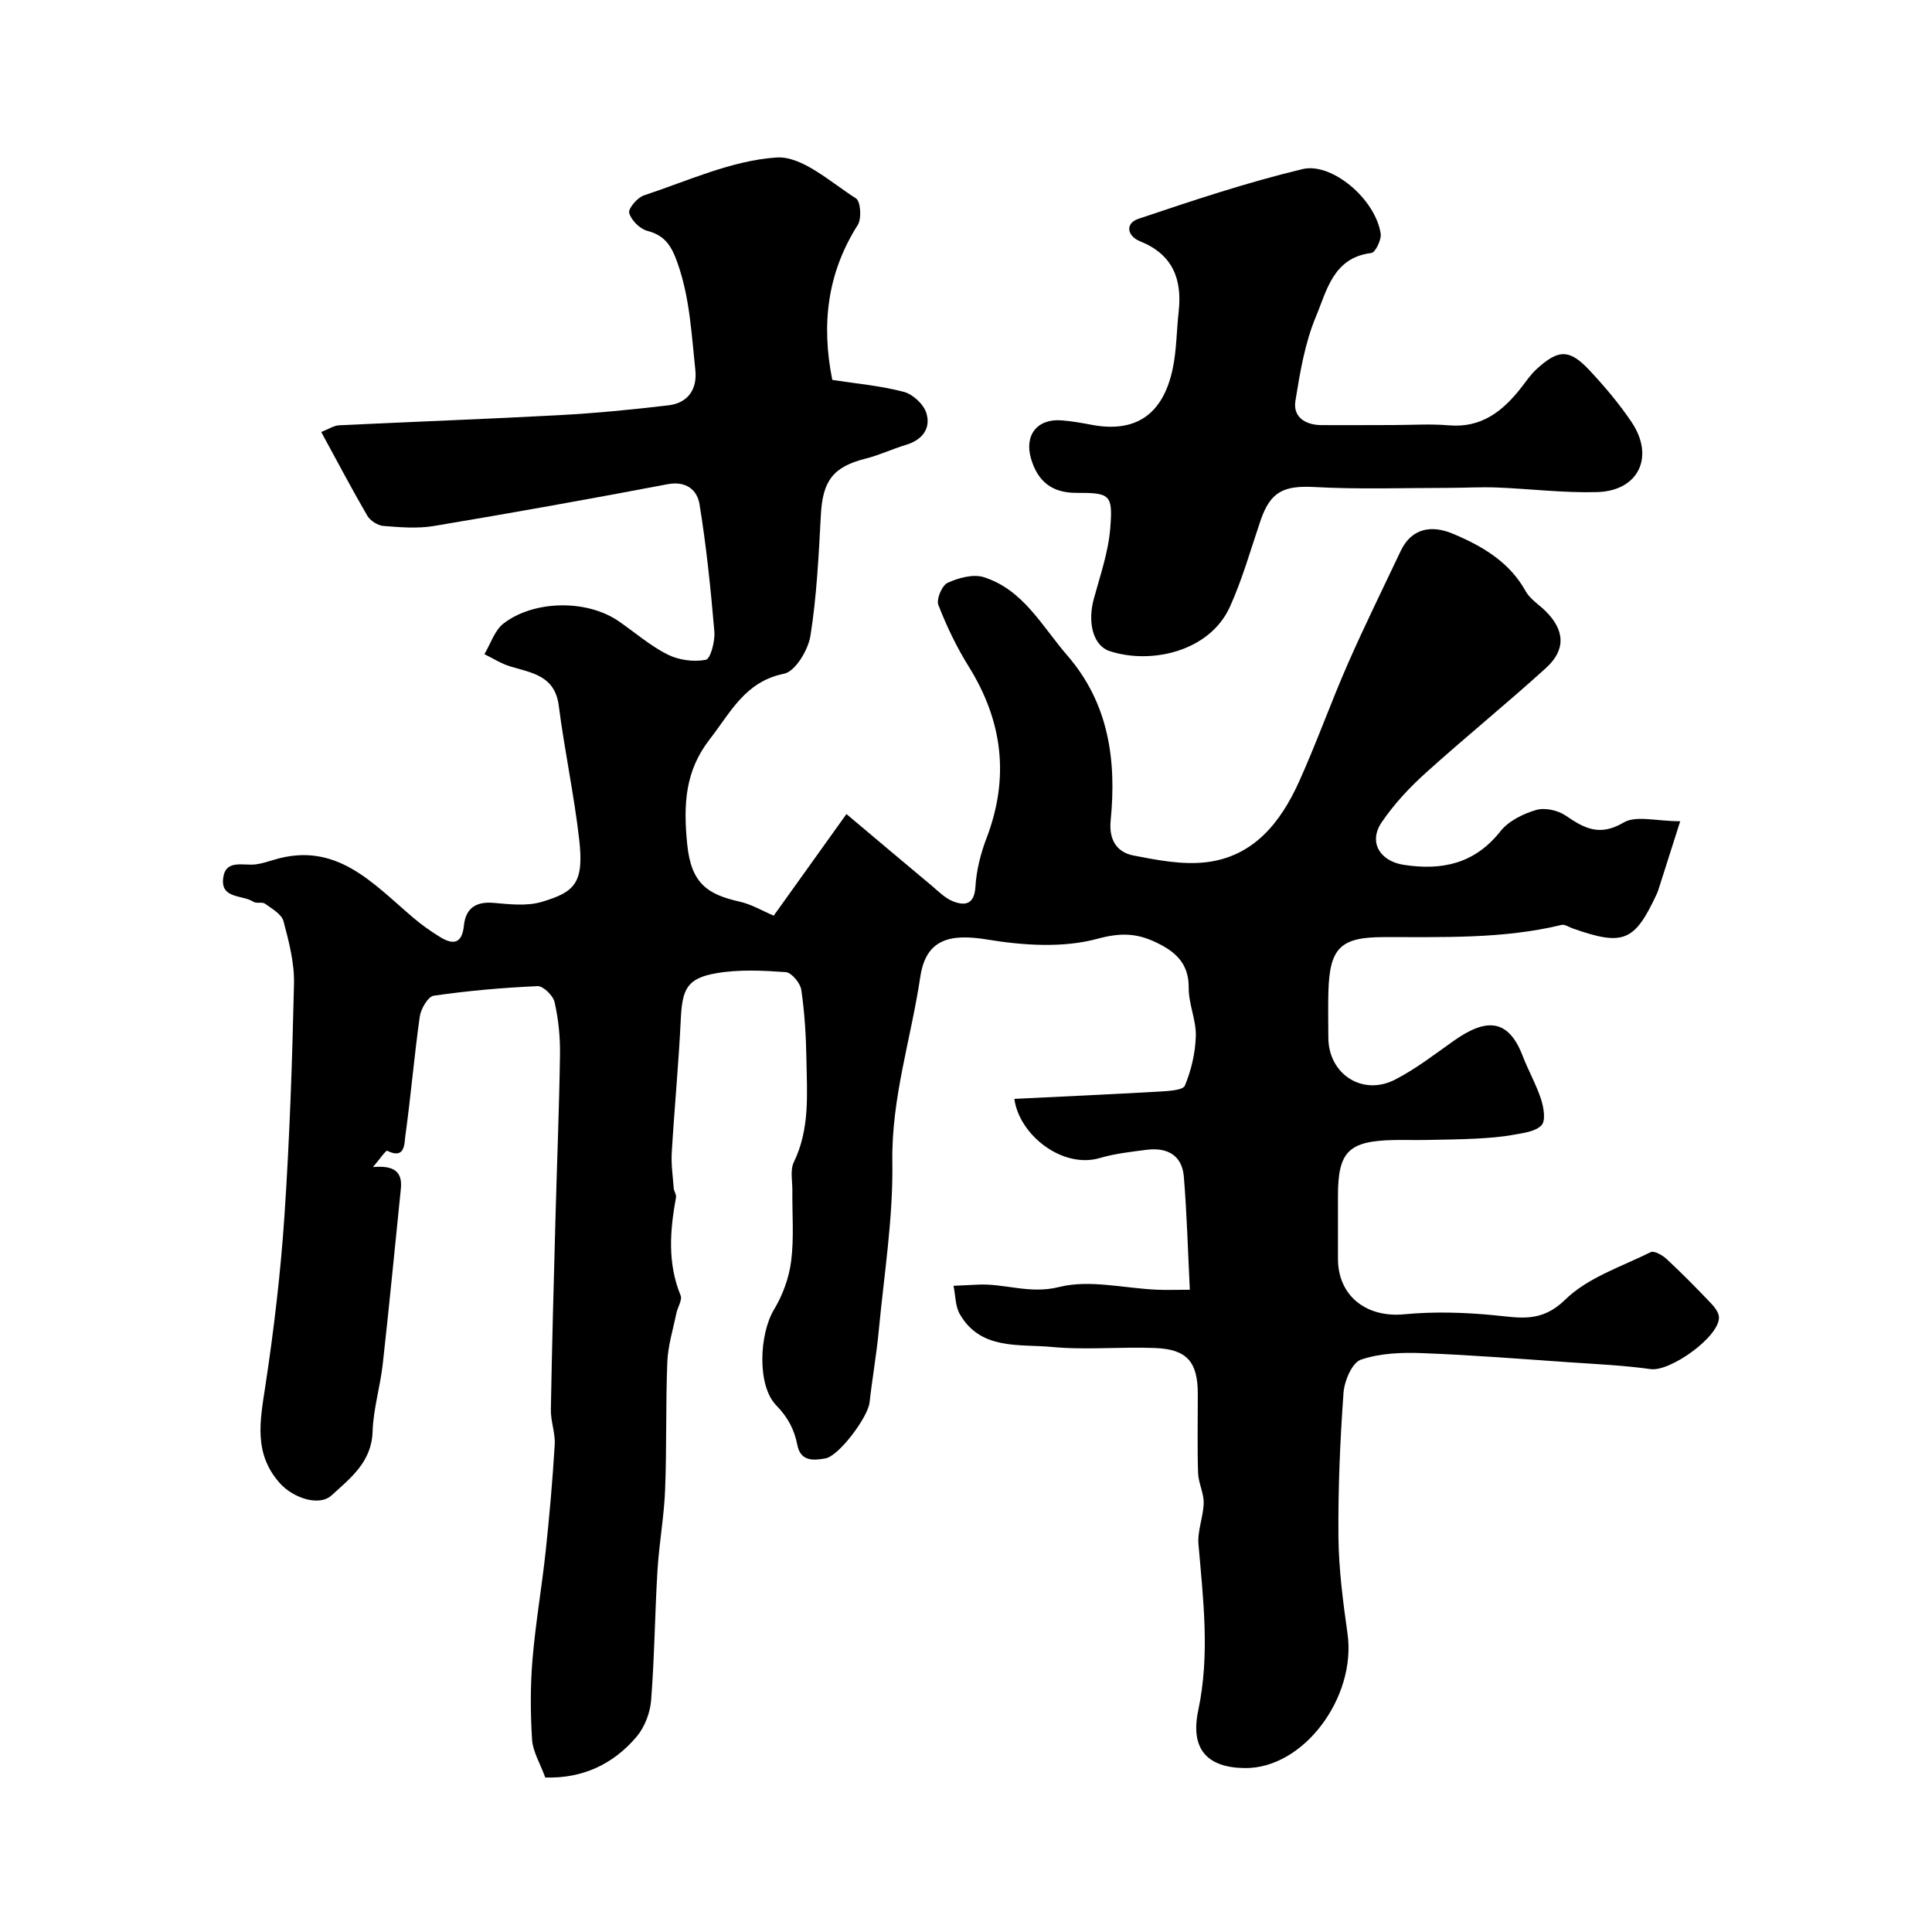
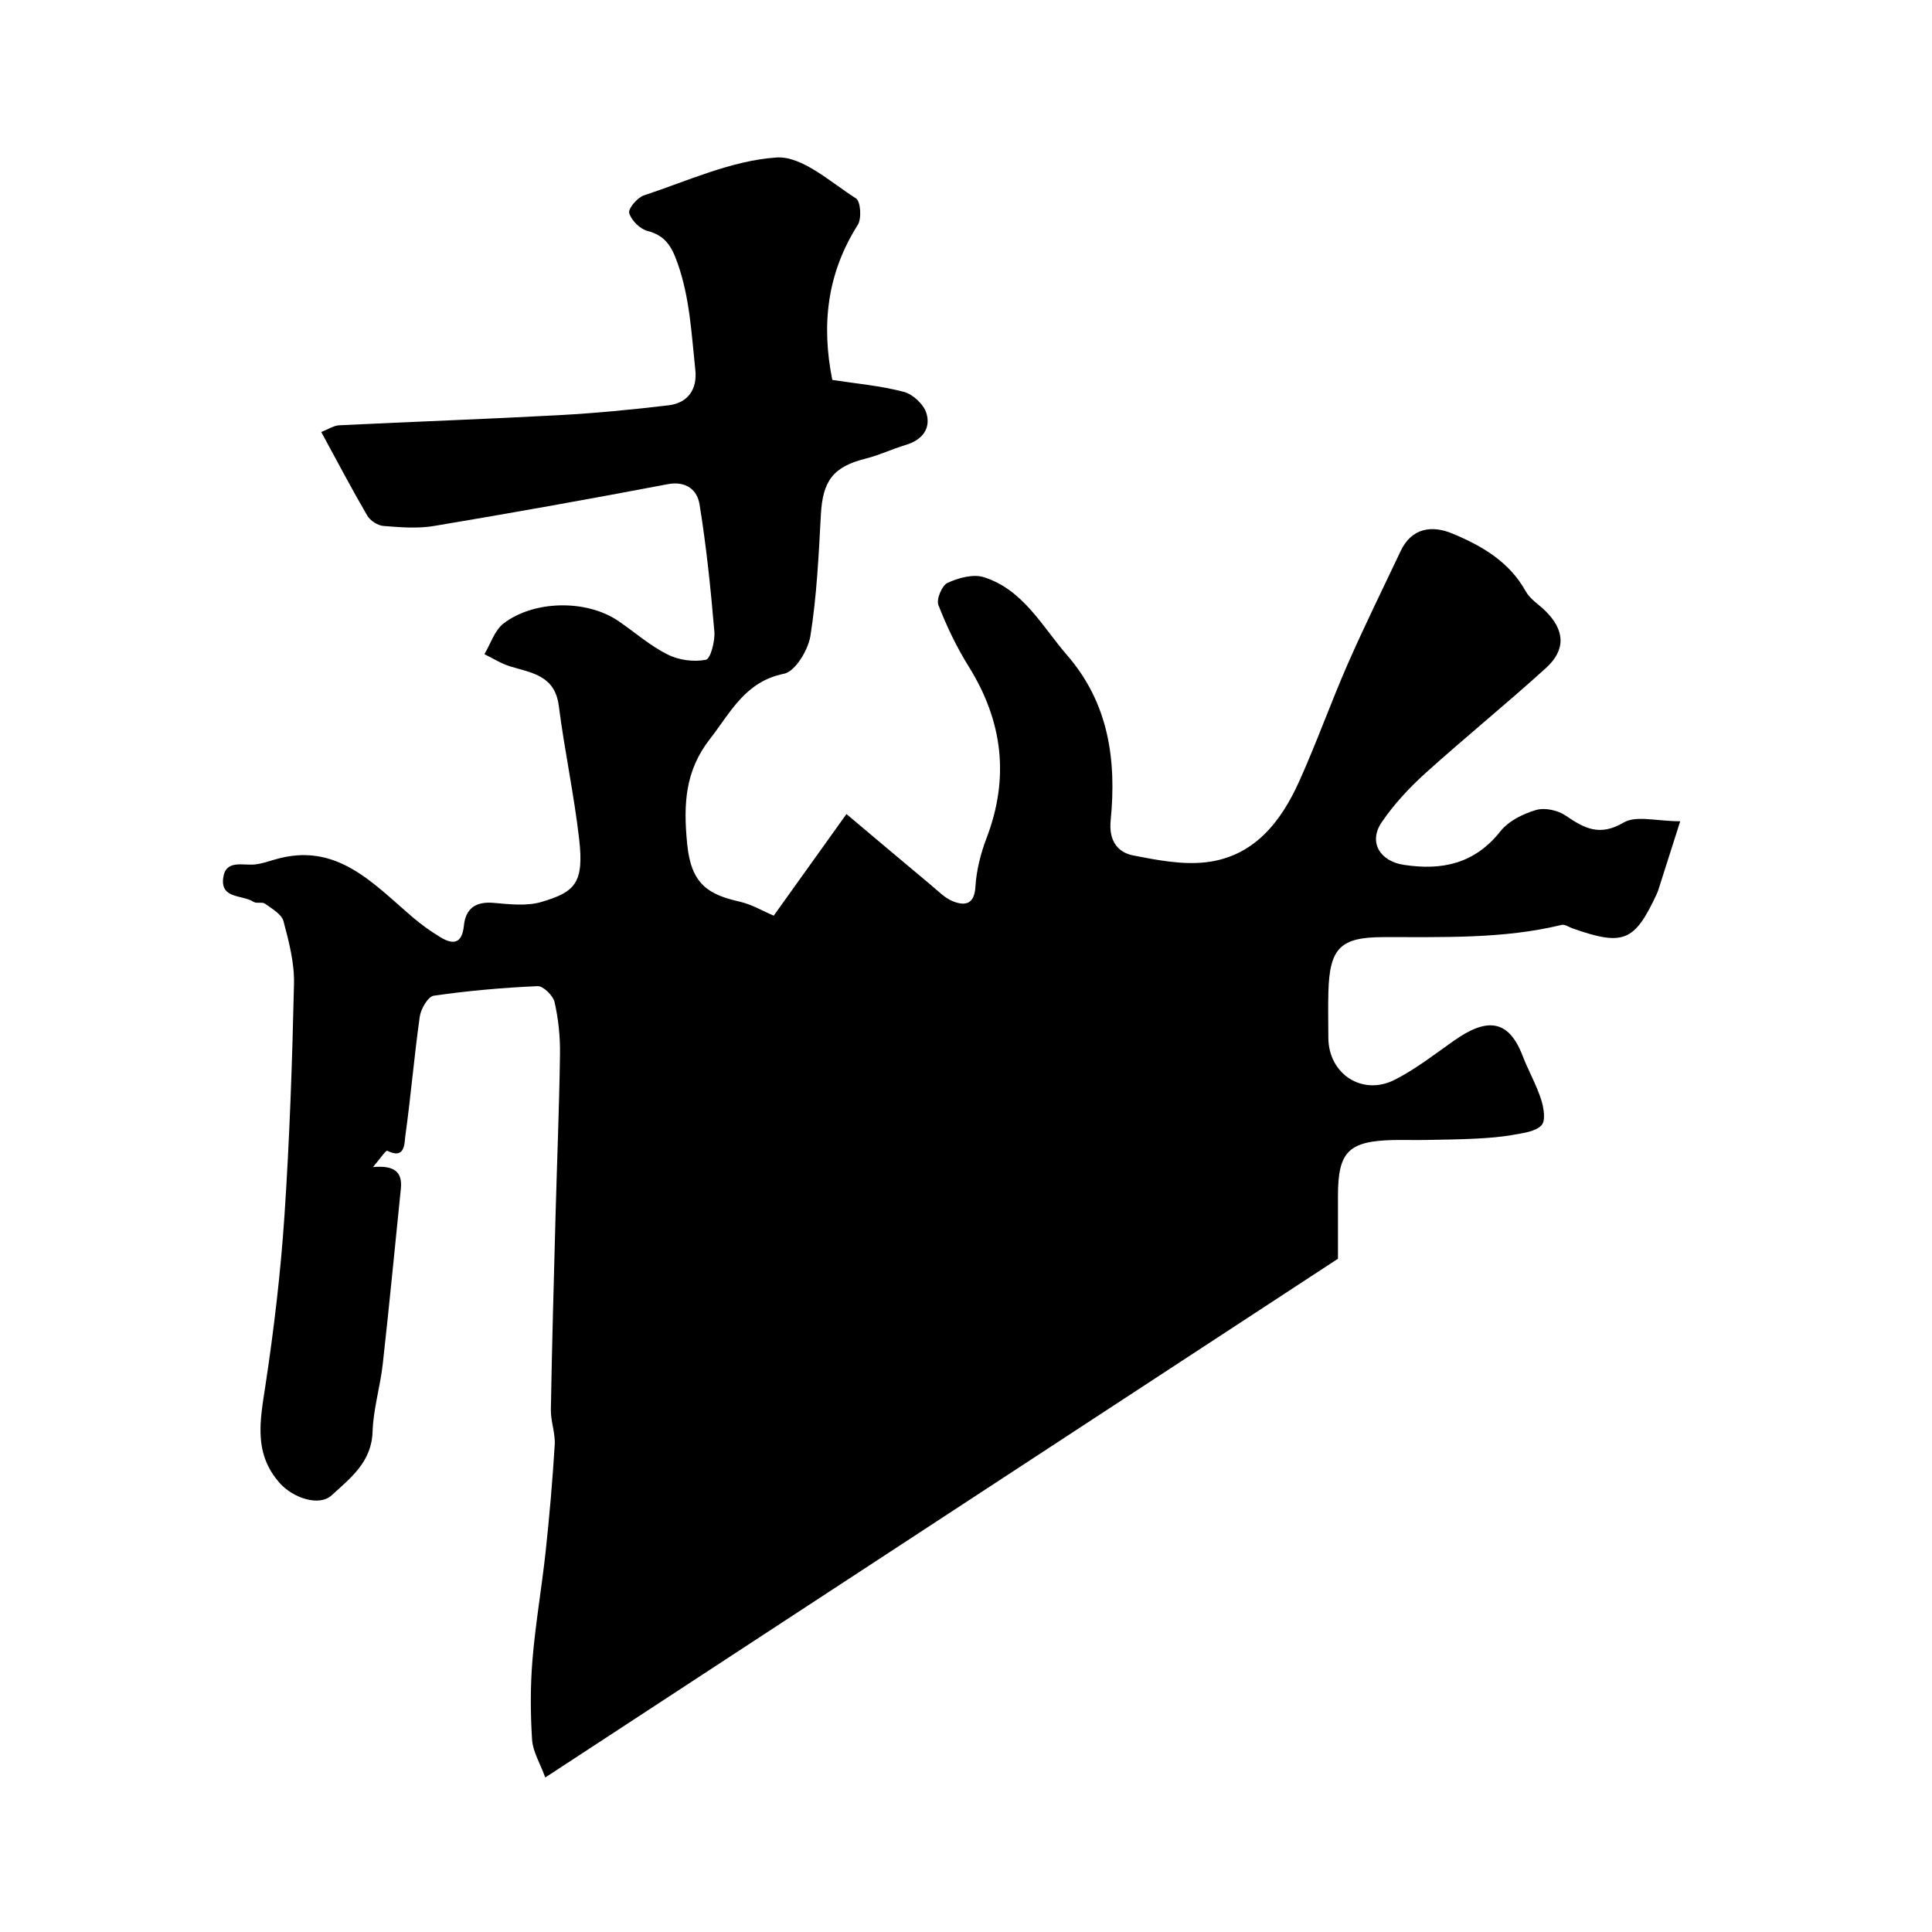
<svg xmlns="http://www.w3.org/2000/svg" enable-background="new 0 0 400 400" viewBox="0 0 400 400">
-   <path d="m112.89 368.01c-1.1-3.01-2.58-5.39-2.73-7.85-.35-5.48-.37-11.03.08-16.5.62-7.5 1.92-14.94 2.73-22.43.79-7.36 1.43-14.73 1.88-22.12.14-2.39-.84-4.84-.8-7.26.23-13.27.6-26.54.96-39.81.3-11.27.77-22.54.93-33.81.05-3.59-.33-7.26-1.12-10.75-.31-1.36-2.35-3.36-3.52-3.31-7.19.32-14.38.95-21.5 1.98-1.18.17-2.66 2.71-2.89 4.31-1.16 8.22-1.85 16.5-2.99 24.72-.21 1.52-.01 4.96-3.75 3.07-.28-.14-1.6 1.81-2.95 3.38 4.37-.39 6.14.95 5.77 4.51-1.24 12.08-2.39 24.16-3.74 36.23-.52 4.7-1.96 9.33-2.11 14.03-.2 6.31-4.57 9.61-8.48 13.19-2.6 2.39-8.01.52-10.71-2.5-5.51-6.17-4.1-12.96-3.01-20.15 1.77-11.66 3.16-23.41 3.95-35.17 1.07-16 1.62-32.04 1.98-48.08.1-4.32-1.05-8.75-2.18-12.98-.39-1.45-2.39-2.57-3.82-3.61-.58-.42-1.77.02-2.39-.39-2.24-1.48-6.79-.56-6.28-4.86.48-4.04 4.16-2.56 6.73-2.89 1.28-.16 2.55-.58 3.79-.95 12.9-3.92 20.48 4.89 28.81 11.97 1.73 1.47 3.61 2.81 5.55 4 2.74 1.7 4.59 1.44 4.97-2.37.36-3.54 2.45-5 6.15-4.68 3.3.29 6.87.71 9.94-.2 6.85-2.04 8.82-3.85 7.77-12.99-1.06-9.25-3.04-18.38-4.22-27.62-.8-6.24-5.53-6.79-10.03-8.14-1.88-.56-3.59-1.68-5.37-2.54 1.29-2.16 2.11-4.93 3.97-6.36 6.19-4.77 17.14-5.06 23.84-.46 3.36 2.31 6.49 5.07 10.1 6.88 2.32 1.17 5.42 1.59 7.94 1.1.96-.18 1.93-3.86 1.76-5.85-.75-8.81-1.65-17.62-3.07-26.34-.47-2.92-2.72-4.9-6.61-4.16-16.09 3.06-32.22 5.95-48.38 8.65-3.41.57-7 .27-10.48-.01-1.18-.1-2.72-1.1-3.32-2.13-3.2-5.49-6.16-11.13-9.53-17.32 1.52-.59 2.6-1.34 3.72-1.39 15.2-.74 30.41-1.28 45.6-2.1 7.53-.41 15.05-1.14 22.55-2.03 4.07-.48 6.01-3.34 5.58-7.33-.8-7.44-1.13-14.93-3.69-22.15-1.22-3.44-2.53-5.68-6.24-6.64-1.54-.4-3.33-2.18-3.76-3.7-.26-.89 1.68-3.19 3.03-3.64 9.08-3 18.16-7.23 27.45-7.85 5.32-.36 11.18 5.11 16.47 8.46.96.61 1.21 4.18.37 5.5-6.3 9.93-7.59 20.55-5.27 32.09 4.93.76 9.98 1.2 14.81 2.47 1.87.49 4.12 2.59 4.67 4.41.97 3.18-.86 5.56-4.25 6.57-2.8.84-5.47 2.12-8.29 2.83-6.76 1.7-8.93 4.55-9.31 11.67-.45 8.37-.85 16.78-2.16 25.04-.47 2.94-3.14 7.37-5.47 7.84-8.08 1.62-11.08 8.06-15.33 13.5-5.12 6.57-5.55 13.39-4.71 21.82.82 8.27 4.38 10.4 10.87 11.87 2.47.56 4.76 1.93 7.04 2.9 4.99-6.98 9.97-13.93 15.06-21.04 6.18 5.2 11.8 9.95 17.46 14.67 1.5 1.25 2.96 2.79 4.72 3.45 2.45.92 4.3.53 4.52-3.04.2-3.39 1.07-6.87 2.29-10.06 4.79-12.53 3.38-24.23-3.67-35.55-2.5-4.01-4.58-8.35-6.29-12.76-.46-1.18.75-4.05 1.91-4.58 2.25-1.03 5.31-1.87 7.51-1.17 8.18 2.61 12.04 10.17 17.26 16.19 8.62 9.95 10.22 21.72 8.99 34.18-.39 3.96 1.22 6.58 4.75 7.26 4.92.95 10.09 1.96 14.98 1.39 9.9-1.15 15.49-8.29 19.3-16.74 3.61-8 6.55-16.31 10.08-24.36 3.45-7.86 7.26-15.57 10.93-23.33 2.31-4.89 6.56-5.36 10.73-3.62 6.06 2.53 11.76 5.8 15.17 11.96.89 1.61 2.69 2.7 4.06 4.05 4.01 3.94 4.32 8.02.13 11.82-8.16 7.41-16.74 14.36-24.93 21.75-3.37 3.04-6.55 6.46-9.09 10.2-2.8 4.13-.34 8.06 4.59 8.81 7.96 1.21 14.69-.24 20.01-6.97 1.68-2.12 4.68-3.6 7.37-4.39 1.81-.54 4.52.06 6.14 1.17 3.88 2.66 7.05 4.34 11.98 1.43 2.58-1.53 6.82-.27 11.72-.27-1.66 5.2-3.09 9.72-4.53 14.22-.1.31-.23.61-.36.91-4.58 9.82-6.89 10.75-17.43 7.04-.74-.26-1.58-.87-2.22-.71-12.17 2.95-24.57 2.49-36.94 2.53-8.85.02-11.11 2.23-11.36 11.31-.09 3.16-.02 6.33-.01 9.5.01 7.53 7.05 12.17 13.82 8.69 4.32-2.22 8.23-5.27 12.23-8.09 6.64-4.67 11.21-4.55 14.17 3.16 1.17 3.04 2.81 5.91 3.82 9 .55 1.7 1 4.41.1 5.37-1.23 1.32-3.74 1.61-5.77 1.98-2.57.47-5.2.66-7.82.8-3.5.18-7 .21-10.5.28-2.17.04-4.33-.03-6.5.01-9.38.2-11.56 2.4-11.56 11.58v13c0 7.73 5.92 12.25 13.72 11.5 6.13-.59 12.41-.4 18.55.19 5.4.52 9.85 1.61 14.78-3.22 4.66-4.57 11.63-6.82 17.71-9.84.71-.35 2.46.65 3.32 1.46 3.17 2.95 6.21 6.04 9.2 9.18.74.78 1.58 1.89 1.6 2.87.07 4.04-10.1 11.28-14.14 10.71-5.54-.77-11.15-1.03-16.74-1.41-10.19-.7-20.39-1.52-30.59-1.9-4.24-.16-8.74.01-12.67 1.36-1.82.63-3.41 4.39-3.59 6.84-.71 9.91-1.14 19.86-1.05 29.79.06 6.71.94 13.44 1.88 20.1 1.86 13.15-9.1 28.02-21.35 27.82-7.85-.12-11.23-4.05-9.55-11.98 2.43-11.48 1.03-22.89.04-34.36-.24-2.8 1.02-5.7 1.08-8.56.04-2.05-1.09-4.11-1.16-6.18-.18-5.49-.05-11-.06-16.5-.02-6.45-2.22-9.11-8.69-9.38-7.18-.31-14.43.45-21.56-.23-6.76-.64-14.67.72-19.01-6.77-.96-1.66-.9-3.91-1.31-5.89 1.61-.08 3.23-.14 4.84-.23 5.64-.34 10.89 2.03 17.03.48 6.28-1.58 13.42.26 20.19.56 1.97.09 3.94.01 6.86.01-.4-8.08-.61-15.78-1.24-23.44-.38-4.51-3.55-6.08-7.77-5.53-3.23.42-6.52.78-9.63 1.7-7.68 2.26-16.67-4.71-17.69-12.25 10.05-.49 20.01-.94 29.96-1.51 1.87-.11 4.94-.25 5.35-1.24 1.33-3.21 2.17-6.81 2.26-10.28.09-3.3-1.5-6.63-1.47-9.93.06-5.2-2.9-7.65-7-9.55-3.91-1.81-7.18-1.91-11.88-.64-7.14 1.94-15.36 1.39-22.84.16-7.76-1.28-12.7-.07-13.86 7.76-1.9 12.75-5.99 25.08-5.78 38.3.18 11.61-1.71 23.27-2.81 34.89-.47 4.98-1.35 9.93-1.91 14.91-.34 3.02-6.32 11.08-9.15 11.57-2.39.42-5.13.7-5.8-2.78-.62-3.19-1.94-5.71-4.36-8.2-4.05-4.15-3.5-14.85-.45-19.87 1.8-2.98 3.09-6.56 3.53-10 .61-4.79.2-9.7.25-14.56.02-1.99-.49-4.28.3-5.92 3.35-6.89 2.73-14.16 2.61-21.38-.08-4.78-.37-9.58-1.06-14.3-.21-1.41-2.01-3.58-3.21-3.67-4.79-.34-9.73-.59-14.42.23-6.04 1.06-7.02 3.27-7.32 9.51-.44 9.2-1.32 18.39-1.87 27.59-.15 2.45.22 4.94.41 7.41.05.64.57 1.3.47 1.88-1.25 6.85-1.8 13.61.95 20.31.39.95-.62 2.44-.88 3.71-.68 3.34-1.73 6.68-1.87 10.05-.35 8.85-.11 17.71-.46 26.56-.22 5.56-1.25 11.09-1.58 16.66-.54 8.93-.61 17.9-1.31 26.82-.2 2.6-1.32 5.54-2.98 7.53-4.87 5.78-11.29 8.73-18.94 8.48z" fill="#010000" />
-   <path d="m288.45 88c3.83 0 7.68-.27 11.49.06 6.78.59 11.2-2.93 15.02-7.82 1.01-1.29 1.93-2.68 3.13-3.78 4.58-4.2 6.85-4.25 11.07.28 3.12 3.35 6.12 6.89 8.66 10.68 4.8 7.16 1.42 14.22-7.13 14.46-6.93.2-13.88-.68-20.83-.95-3.35-.13-6.71.08-10.06.08-9.19 0-18.39.33-27.55-.17-6.42-.35-9.2.87-11.27 6.94-2.04 5.98-3.75 12.12-6.34 17.85-4.19 9.26-16.3 11.99-24.91 9.17-3.41-1.12-4.6-5.88-3.28-10.77 1.31-4.83 3.01-9.67 3.41-14.6.58-7.1-.01-7.4-7.08-7.39-5.01 0-7.94-2.4-9.31-7.06-1.44-4.87 1.26-8.34 6.32-7.95 2.11.16 4.2.54 6.28.93 9.04 1.7 14.75-2.12 16.74-11.69.8-3.83.78-7.83 1.22-11.74.75-6.73-1.22-11.85-7.96-14.56-2.76-1.11-3.15-3.73-.39-4.66 11.22-3.78 22.5-7.54 34-10.3 6.01-1.44 15.05 6.14 16.17 13.33.2 1.27-1.09 3.94-1.93 4.04-7.91.95-9.23 7.83-11.48 13.19-2.28 5.46-3.29 11.53-4.24 17.44-.53 3.32 2.03 4.95 5.27 5 4.99.04 9.99-.01 14.98-.01z" fill="#010000" />
+   <path d="m112.89 368.01c-1.1-3.01-2.58-5.39-2.73-7.85-.35-5.48-.37-11.03.08-16.5.62-7.5 1.92-14.94 2.73-22.43.79-7.36 1.43-14.73 1.88-22.12.14-2.39-.84-4.84-.8-7.26.23-13.27.6-26.54.96-39.81.3-11.27.77-22.54.93-33.81.05-3.59-.33-7.26-1.12-10.75-.31-1.36-2.35-3.36-3.52-3.31-7.19.32-14.38.95-21.5 1.98-1.18.17-2.66 2.71-2.89 4.31-1.16 8.22-1.85 16.5-2.99 24.72-.21 1.52-.01 4.96-3.75 3.07-.28-.14-1.6 1.81-2.95 3.38 4.37-.39 6.14.95 5.77 4.51-1.24 12.08-2.39 24.16-3.74 36.23-.52 4.7-1.96 9.33-2.11 14.03-.2 6.31-4.57 9.61-8.48 13.19-2.6 2.39-8.01.52-10.71-2.5-5.51-6.17-4.1-12.96-3.01-20.15 1.77-11.66 3.16-23.41 3.95-35.17 1.07-16 1.62-32.04 1.98-48.08.1-4.32-1.05-8.75-2.18-12.98-.39-1.45-2.39-2.57-3.82-3.61-.58-.42-1.77.02-2.39-.39-2.24-1.48-6.79-.56-6.28-4.86.48-4.04 4.16-2.56 6.73-2.89 1.28-.16 2.55-.58 3.79-.95 12.9-3.92 20.48 4.89 28.81 11.97 1.73 1.47 3.61 2.81 5.55 4 2.74 1.7 4.59 1.44 4.97-2.37.36-3.54 2.45-5 6.15-4.68 3.3.29 6.87.71 9.94-.2 6.85-2.04 8.82-3.85 7.77-12.99-1.06-9.25-3.04-18.38-4.22-27.62-.8-6.24-5.53-6.79-10.03-8.14-1.88-.56-3.59-1.68-5.37-2.54 1.29-2.16 2.11-4.93 3.97-6.36 6.19-4.77 17.14-5.06 23.84-.46 3.36 2.31 6.49 5.07 10.1 6.88 2.32 1.17 5.42 1.59 7.94 1.1.96-.18 1.93-3.86 1.76-5.85-.75-8.81-1.65-17.62-3.07-26.34-.47-2.92-2.72-4.9-6.61-4.16-16.09 3.06-32.22 5.95-48.38 8.65-3.41.57-7 .27-10.48-.01-1.18-.1-2.72-1.1-3.32-2.13-3.2-5.49-6.16-11.13-9.53-17.32 1.52-.59 2.6-1.34 3.72-1.39 15.2-.74 30.41-1.28 45.6-2.1 7.53-.41 15.05-1.14 22.55-2.03 4.07-.48 6.01-3.34 5.58-7.33-.8-7.44-1.13-14.93-3.69-22.15-1.22-3.44-2.53-5.68-6.24-6.64-1.54-.4-3.33-2.18-3.76-3.7-.26-.89 1.68-3.19 3.03-3.64 9.08-3 18.16-7.23 27.45-7.85 5.32-.36 11.18 5.11 16.47 8.46.96.61 1.21 4.18.37 5.5-6.3 9.93-7.59 20.55-5.27 32.09 4.93.76 9.98 1.2 14.81 2.47 1.87.49 4.12 2.59 4.67 4.41.97 3.18-.86 5.56-4.25 6.57-2.8.84-5.47 2.12-8.29 2.83-6.76 1.7-8.93 4.55-9.31 11.67-.45 8.37-.85 16.78-2.16 25.04-.47 2.94-3.14 7.37-5.47 7.84-8.08 1.62-11.08 8.06-15.33 13.5-5.12 6.57-5.55 13.39-4.71 21.82.82 8.27 4.38 10.4 10.87 11.87 2.47.56 4.76 1.93 7.04 2.9 4.99-6.98 9.97-13.93 15.06-21.04 6.18 5.2 11.8 9.95 17.46 14.67 1.5 1.25 2.96 2.79 4.72 3.45 2.45.92 4.3.53 4.52-3.04.2-3.39 1.07-6.87 2.29-10.06 4.79-12.53 3.38-24.23-3.67-35.55-2.5-4.01-4.58-8.35-6.29-12.76-.46-1.18.75-4.05 1.91-4.58 2.25-1.03 5.31-1.87 7.51-1.17 8.18 2.61 12.04 10.17 17.26 16.19 8.62 9.95 10.22 21.72 8.99 34.18-.39 3.96 1.22 6.58 4.75 7.26 4.92.95 10.09 1.96 14.98 1.39 9.9-1.15 15.49-8.29 19.3-16.74 3.61-8 6.55-16.31 10.08-24.36 3.45-7.86 7.26-15.57 10.93-23.33 2.31-4.89 6.56-5.36 10.73-3.62 6.06 2.53 11.76 5.8 15.17 11.96.89 1.61 2.69 2.7 4.06 4.05 4.01 3.94 4.32 8.02.13 11.82-8.16 7.41-16.74 14.36-24.93 21.75-3.37 3.04-6.55 6.46-9.09 10.2-2.8 4.13-.34 8.06 4.59 8.81 7.96 1.21 14.69-.24 20.01-6.97 1.68-2.12 4.68-3.6 7.37-4.39 1.81-.54 4.52.06 6.14 1.17 3.88 2.66 7.05 4.34 11.98 1.43 2.58-1.53 6.82-.27 11.72-.27-1.66 5.2-3.09 9.72-4.53 14.22-.1.31-.23.61-.36.91-4.58 9.82-6.89 10.75-17.43 7.04-.74-.26-1.58-.87-2.22-.71-12.17 2.95-24.57 2.49-36.94 2.53-8.85.02-11.11 2.23-11.36 11.31-.09 3.16-.02 6.33-.01 9.5.01 7.53 7.05 12.17 13.82 8.69 4.32-2.22 8.23-5.27 12.23-8.09 6.64-4.67 11.21-4.55 14.17 3.16 1.17 3.04 2.81 5.91 3.82 9 .55 1.7 1 4.41.1 5.37-1.23 1.32-3.74 1.61-5.77 1.98-2.57.47-5.2.66-7.82.8-3.5.18-7 .21-10.5.28-2.17.04-4.33-.03-6.5.01-9.38.2-11.56 2.4-11.56 11.58v13z" fill="#010000" />
</svg>